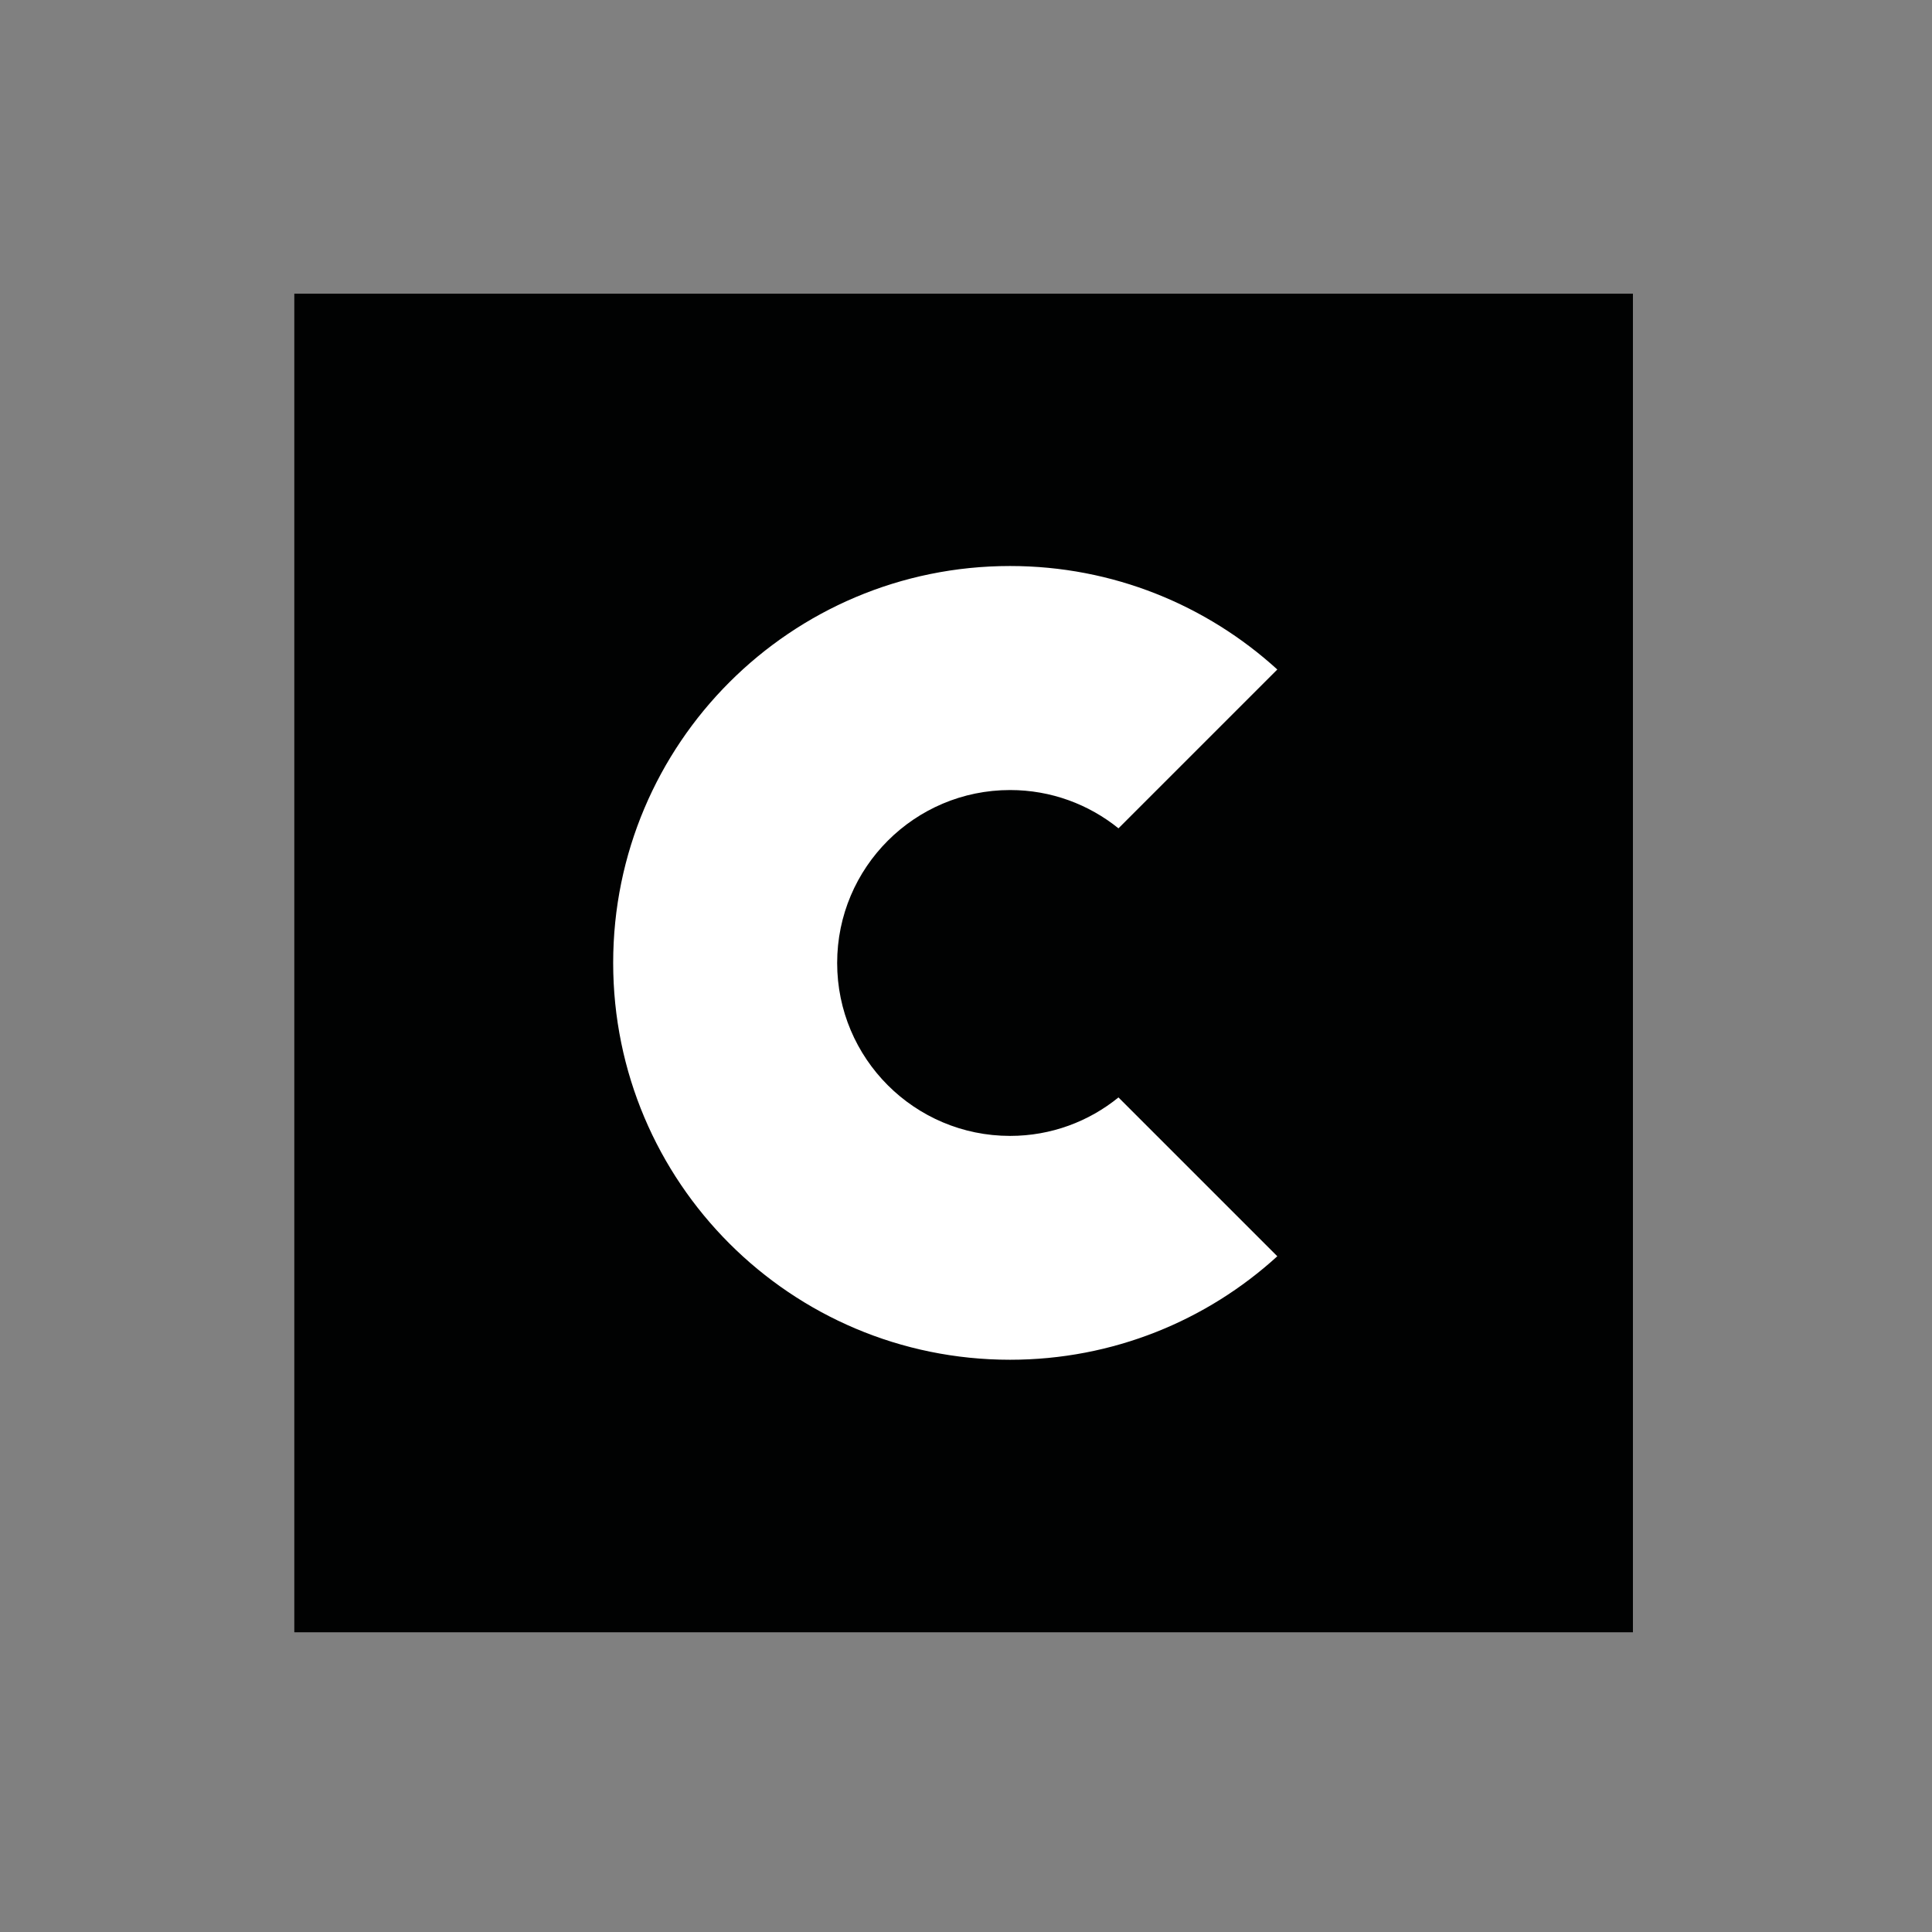
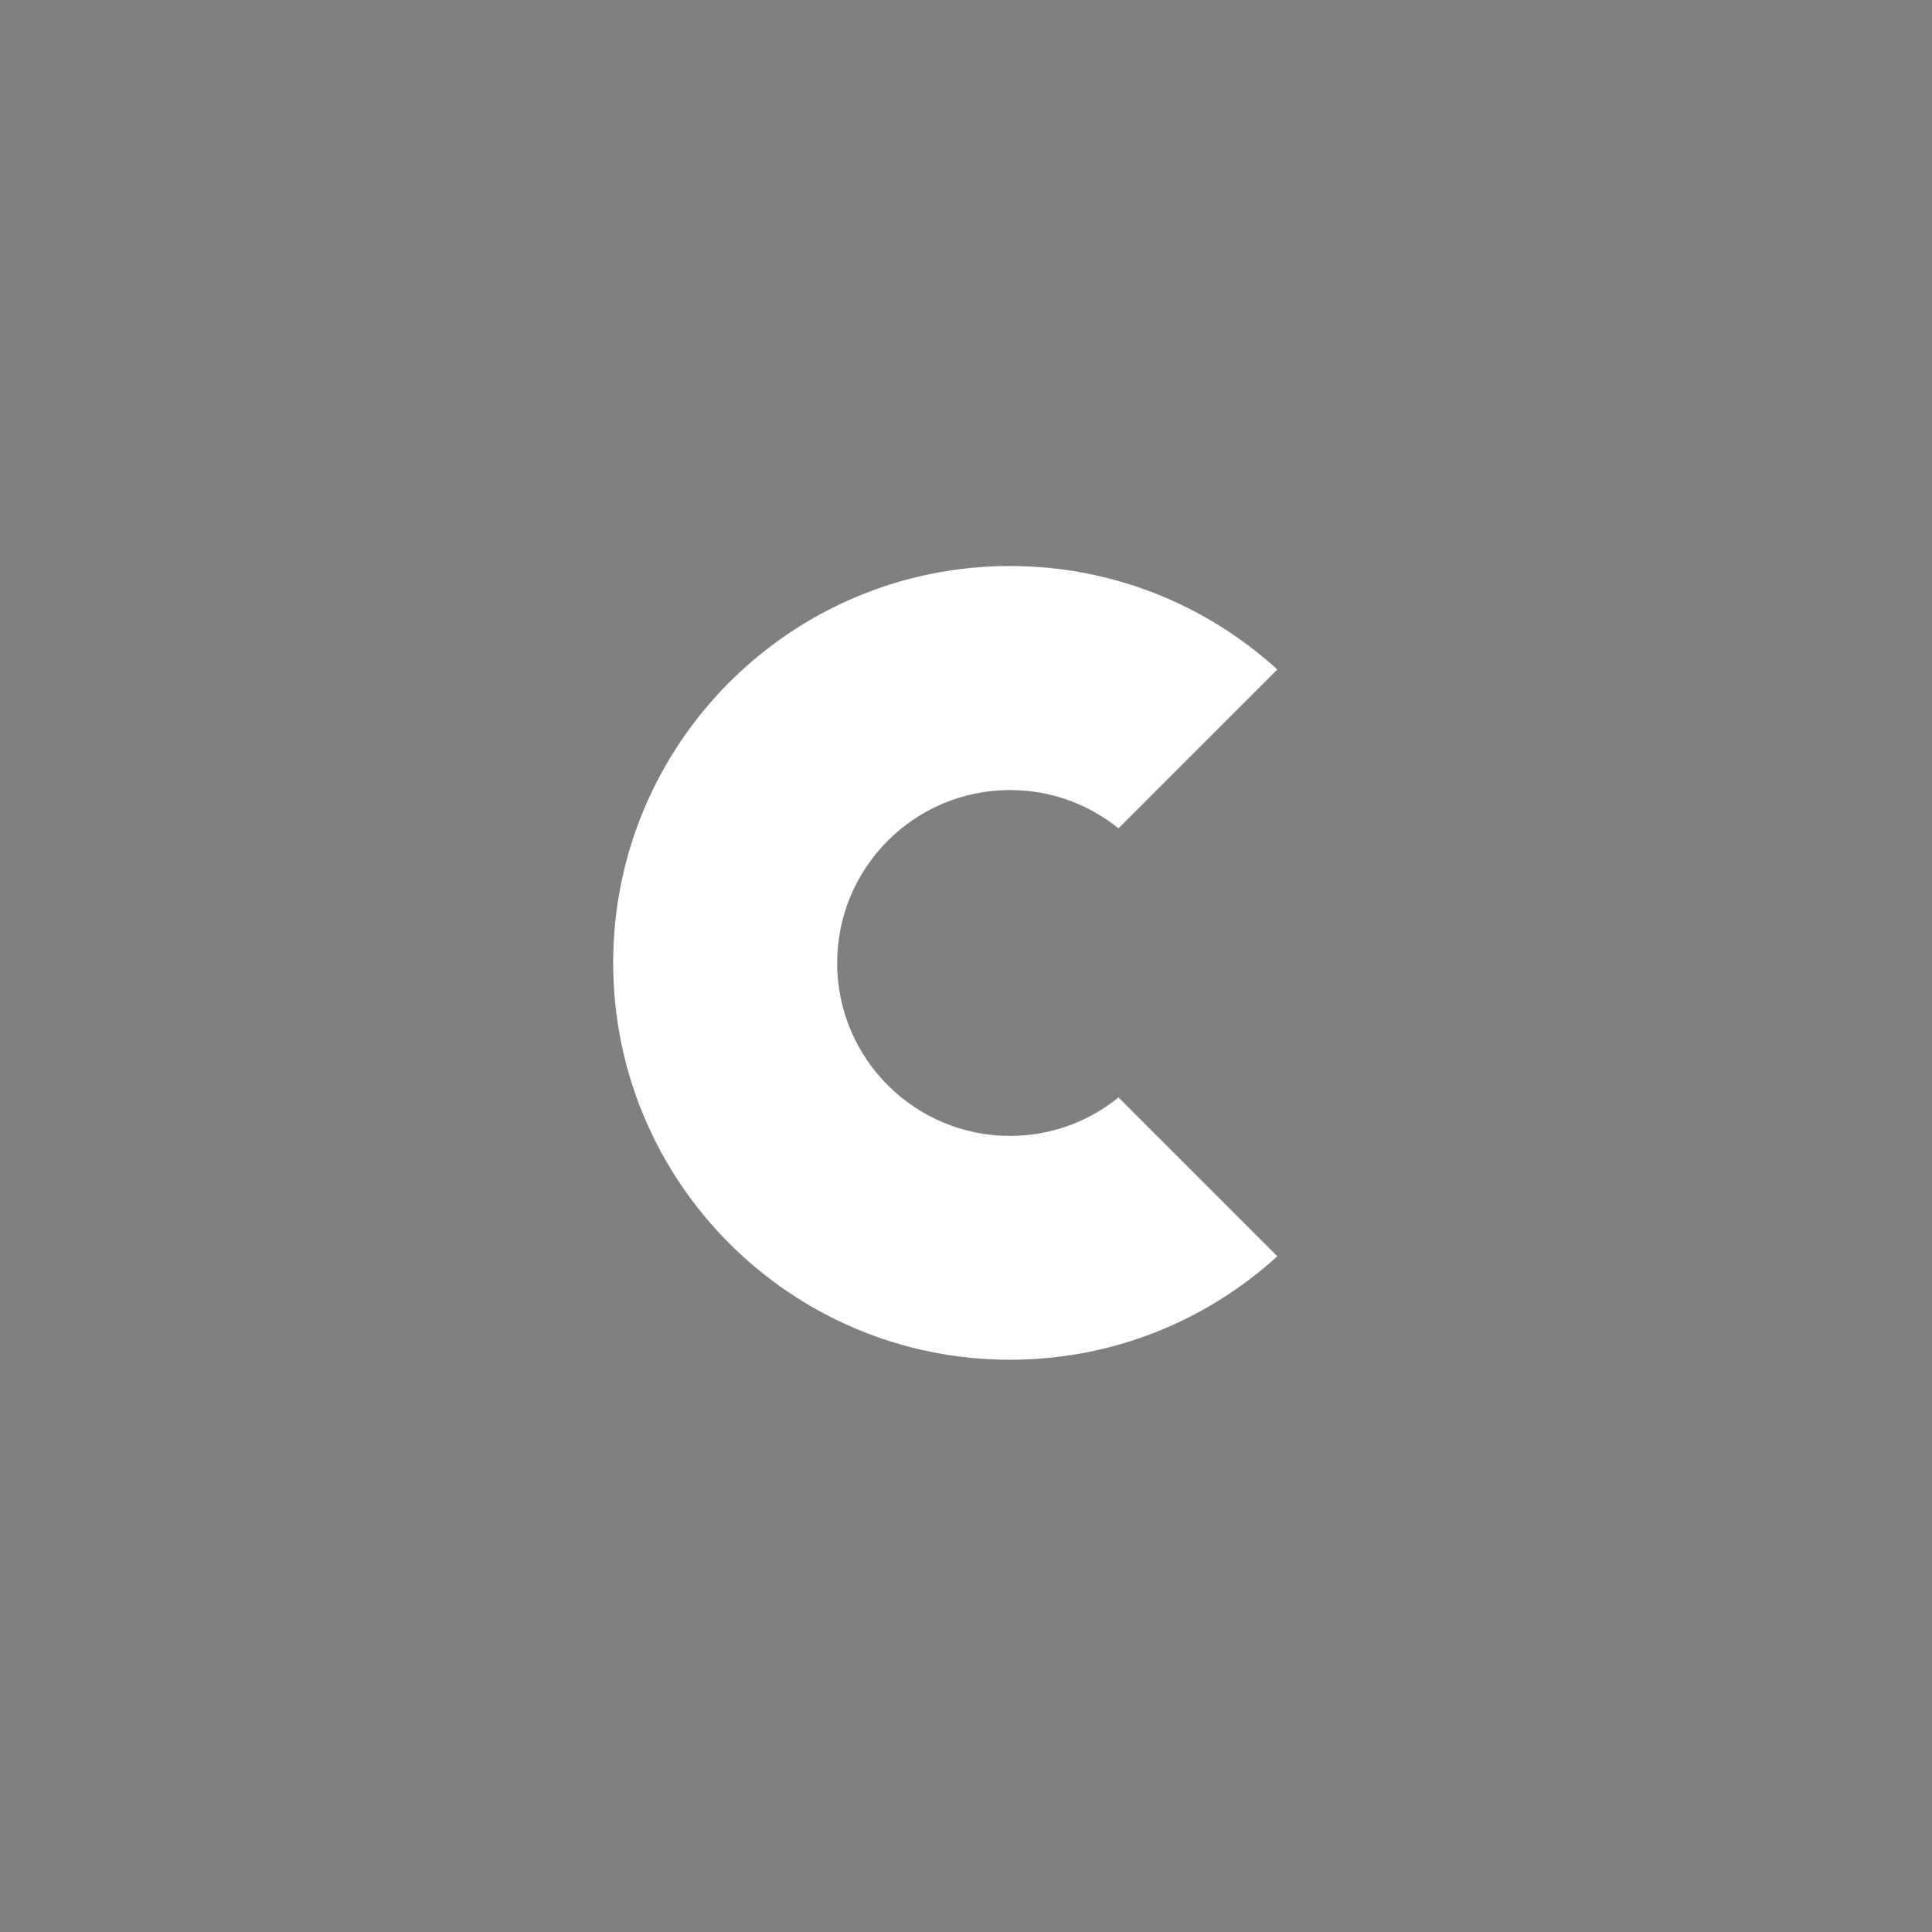
<svg xmlns="http://www.w3.org/2000/svg" version="1.1" id="Calque_1" x="0px" y="0px" viewBox="0 0 417.83 417.83" style="enable-background:new 0 0 417.83 417.83;" xml:space="preserve">
  <rect x="0" y="0" width="417.83" height="417.83" fill="#808080" stroke="none" />
  <style type="text/css">
	.st0{fill:#010202;}
	.st1{fill:#FFFFFF;}
</style>
  <g>
-     <rect x="63.65" y="63.51" class="st0" width="289.5" height="289.5" />
    <g>
      <path class="st1" d="M218.45,245.66c-20.66,0-37.4-16.75-37.4-37.4s16.75-37.4,37.4-37.4c8.88,0,17.03,3.11,23.44,8.28    l34.35-34.35c-15.26-13.9-35.54-22.38-57.8-22.38c-47.41,0-85.83,38.42-85.83,85.83s38.42,85.83,85.83,85.83    c22.26,0,42.56-8.48,57.8-22.38l-34.35-34.35C235.49,242.54,227.33,245.66,218.45,245.66z" />
    </g>
  </g>
</svg>